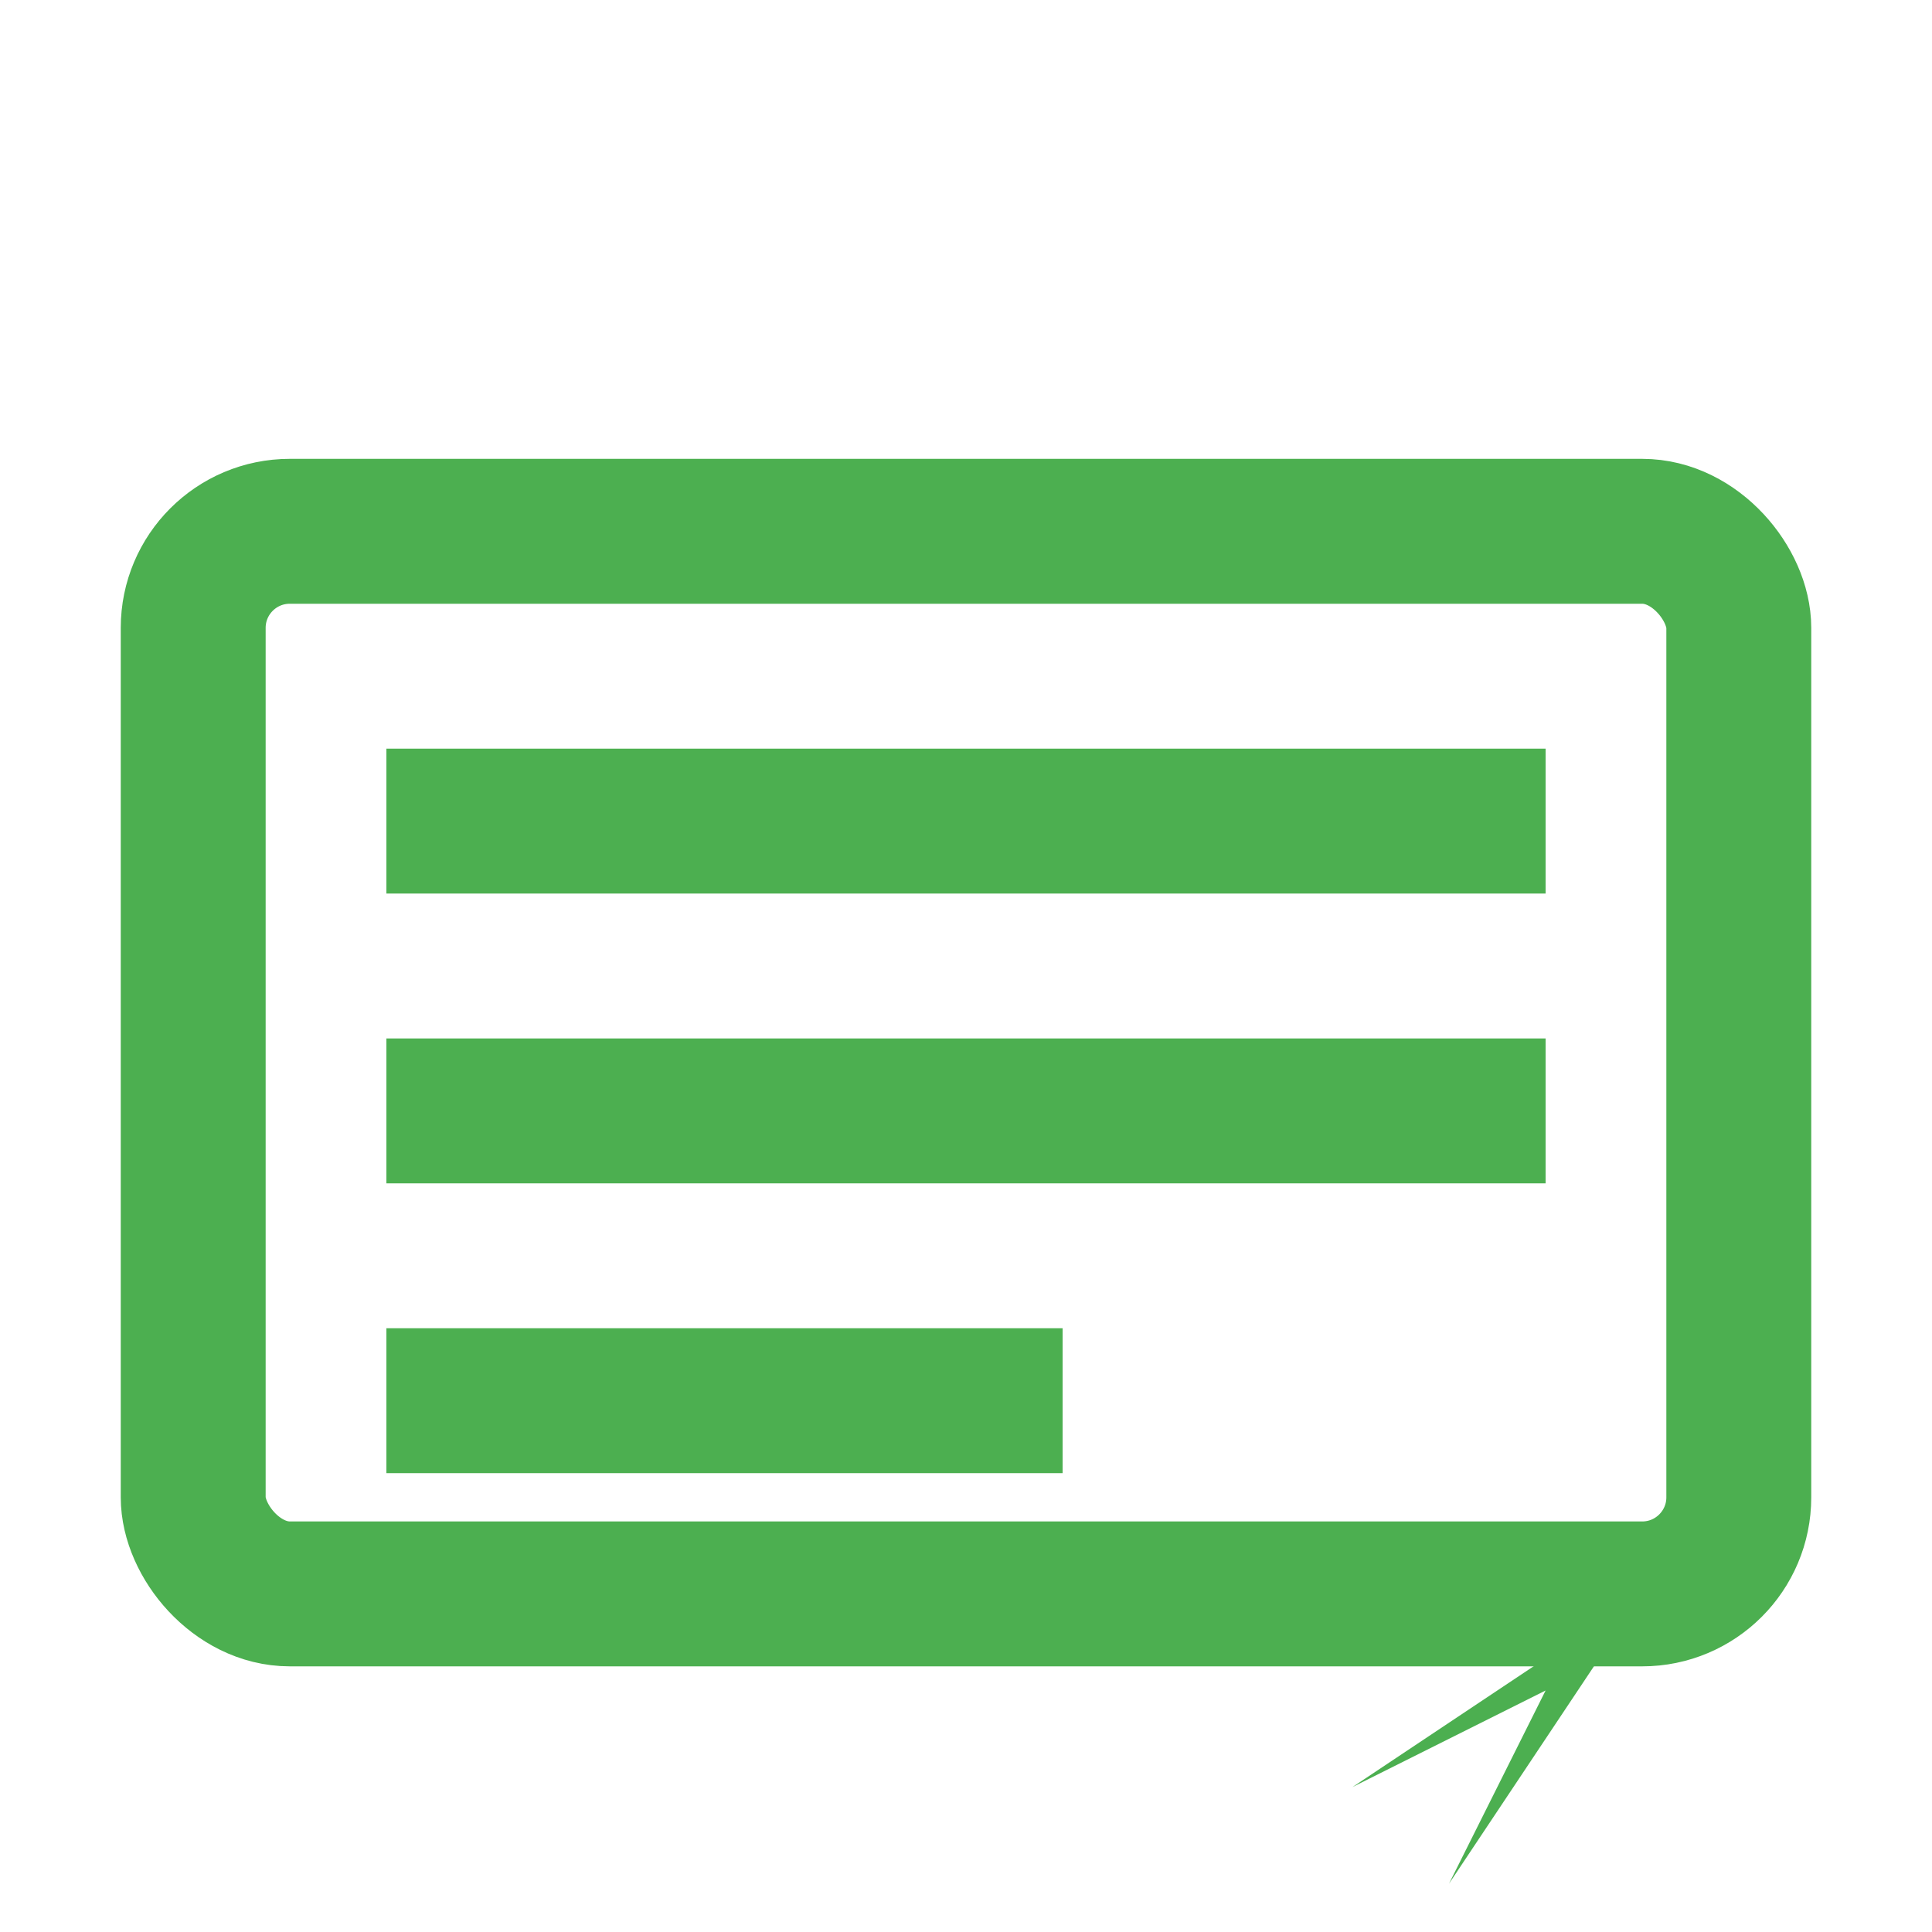
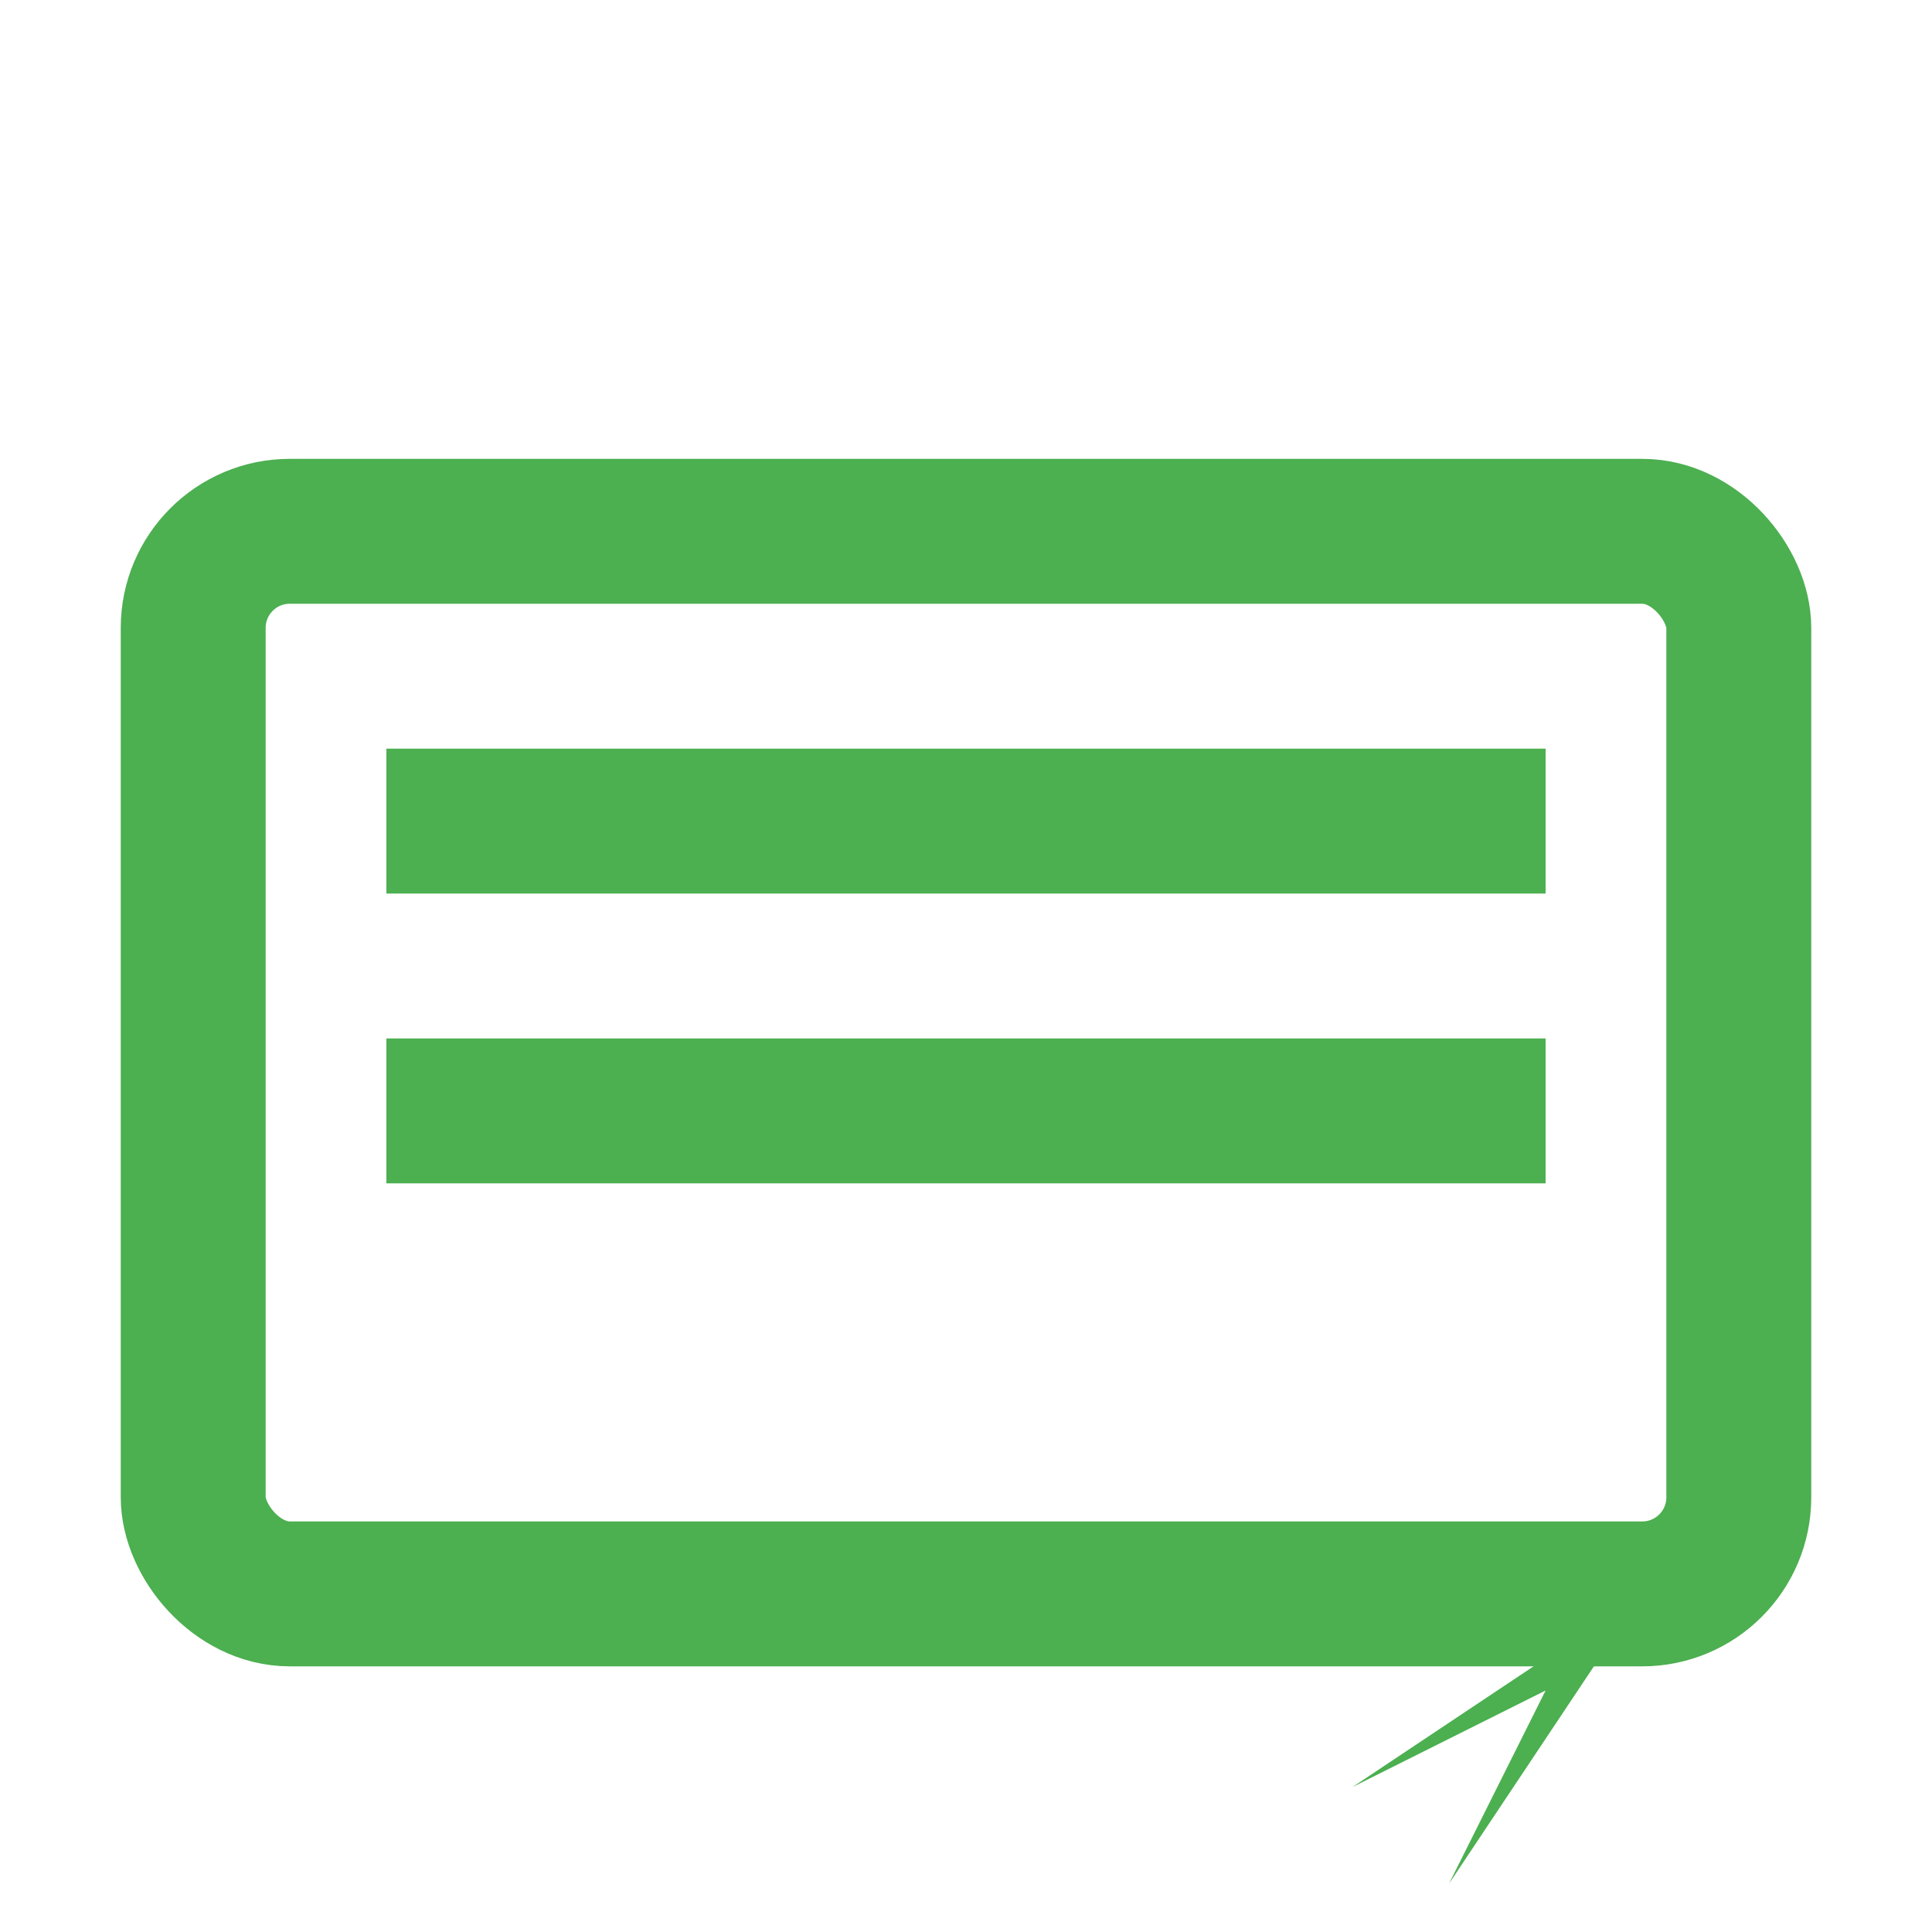
<svg xmlns="http://www.w3.org/2000/svg" viewBox="0 0 40 40">
  <g transform="translate(0,5)">
    <rect x="4" y="6" width="32" height="22" rx="2" stroke="#4CAF50" stroke-width="3" fill="none" />
    <path d="M8 12H32" stroke="#4CAF50" stroke-width="3" />
    <path d="M8 18H32" stroke="#4CAF50" stroke-width="3" />
-     <path d="M8 24H22" stroke="#4CAF50" stroke-width="3" />
    <polygon points="28,32 32,30 30,34 34,28" fill="#4CAF50" />
  </g>
</svg>